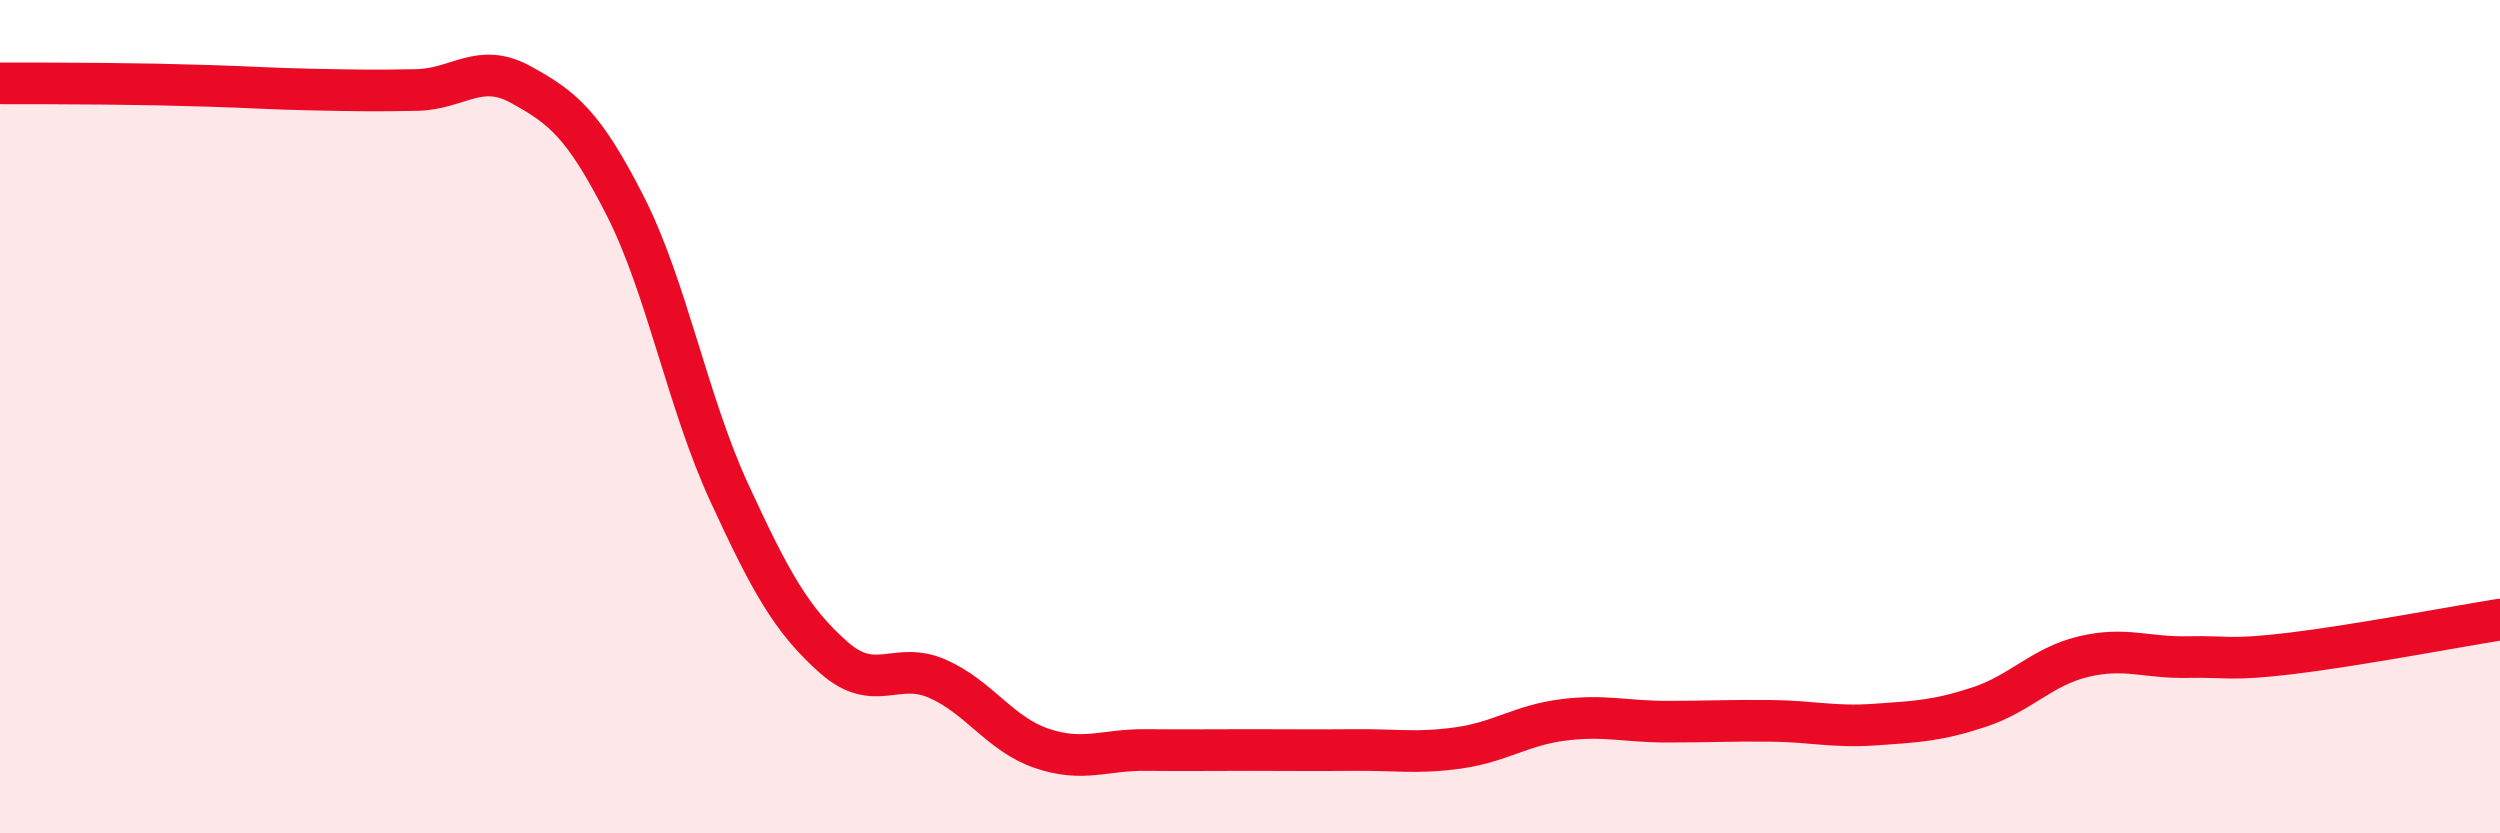
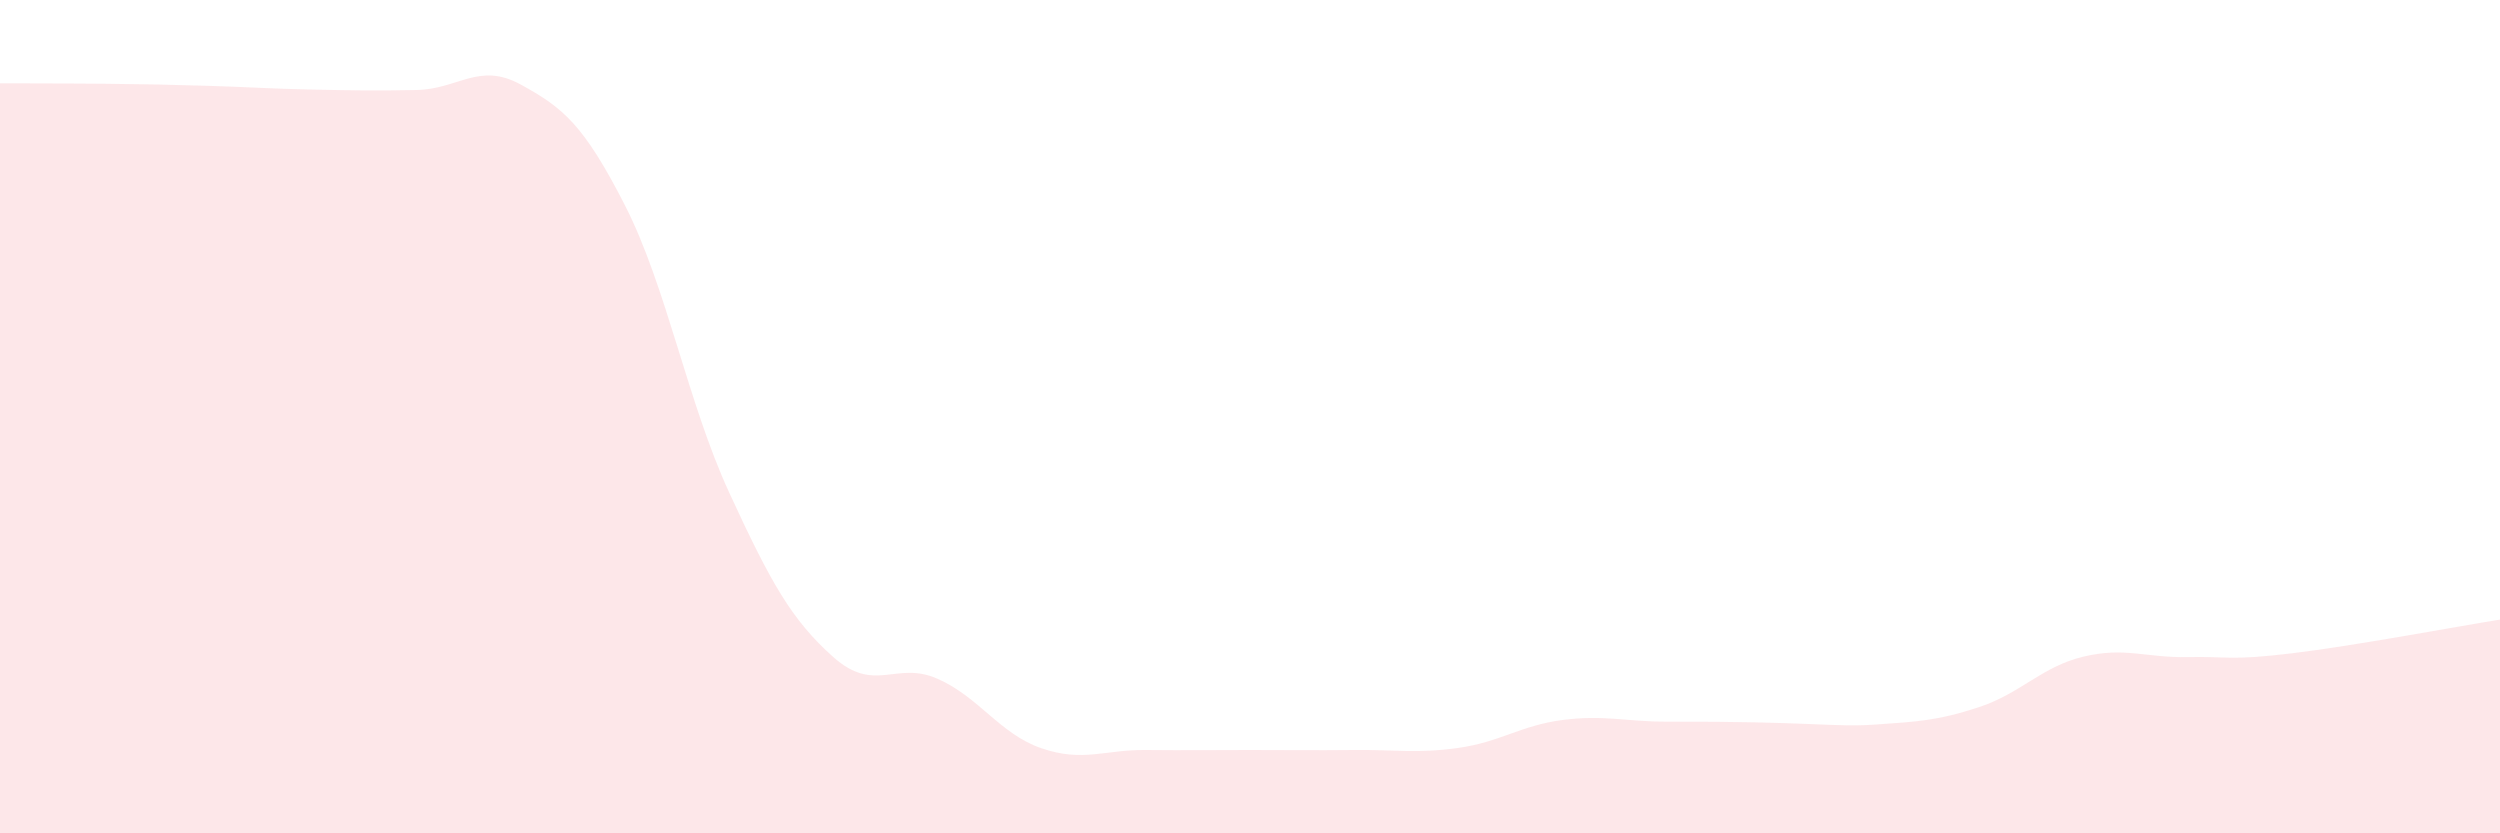
<svg xmlns="http://www.w3.org/2000/svg" width="60" height="20" viewBox="0 0 60 20">
-   <path d="M 0,2 C 0.5,2 1.5,2 2.5,2.01 C 3.5,2.02 4,2.03 5,2.06 C 6,2.09 6.5,2.13 7.5,2.15 C 8.5,2.17 9,2.18 10,2.16 C 11,2.14 11.5,1.48 12.5,2.03 C 13.5,2.58 14,2.97 15,4.93 C 16,6.89 16.5,9.65 17.5,11.82 C 18.5,13.99 19,14.88 20,15.77 C 21,16.66 21.5,15.85 22.5,16.29 C 23.5,16.73 24,17.62 25,17.96 C 26,18.3 26.5,17.99 27.5,18 C 28.5,18.01 29,18 30,18 C 31,18 31.5,18.01 32.5,18 C 33.5,17.99 34,18.09 35,17.95 C 36,17.81 36.5,17.41 37.5,17.28 C 38.5,17.15 39,17.32 40,17.32 C 41,17.32 41.5,17.29 42.5,17.3 C 43.5,17.31 44,17.46 45,17.39 C 46,17.32 46.5,17.3 47.5,16.97 C 48.5,16.64 49,16 50,15.76 C 51,15.52 51.5,15.79 52.5,15.77 C 53.5,15.75 53.5,15.86 55,15.68 C 56.5,15.5 59,15.03 60,14.87L60 20L0 20Z" fill="#EB0A25" opacity="0.1" stroke-linecap="round" stroke-linejoin="round" />
-   <path d="M 0,2 C 0.5,2 1.5,2 2.5,2.01 C 3.5,2.02 4,2.03 5,2.06 C 6,2.09 6.5,2.13 7.5,2.15 C 8.5,2.17 9,2.18 10,2.16 C 11,2.14 11.5,1.48 12.5,2.03 C 13.5,2.58 14,2.97 15,4.93 C 16,6.89 16.5,9.65 17.5,11.82 C 18.5,13.99 19,14.88 20,15.77 C 21,16.66 21.5,15.85 22.5,16.29 C 23.5,16.73 24,17.62 25,17.96 C 26,18.3 26.5,17.99 27.5,18 C 28.5,18.01 29,18 30,18 C 31,18 31.5,18.01 32.5,18 C 33.5,17.99 34,18.09 35,17.95 C 36,17.81 36.5,17.41 37.5,17.28 C 38.5,17.15 39,17.32 40,17.32 C 41,17.32 41.5,17.29 42.5,17.3 C 43.5,17.31 44,17.46 45,17.39 C 46,17.32 46.5,17.3 47.5,16.97 C 48.5,16.64 49,16 50,15.76 C 51,15.52 51.5,15.79 52.5,15.77 C 53.5,15.75 53.5,15.86 55,15.68 C 56.5,15.5 59,15.03 60,14.87" stroke="#EB0A25" stroke-width="1" fill="none" stroke-linecap="round" stroke-linejoin="round" />
+   <path d="M 0,2 C 0.5,2 1.5,2 2.5,2.01 C 3.5,2.02 4,2.03 5,2.06 C 6,2.09 6.5,2.13 7.5,2.15 C 8.5,2.17 9,2.18 10,2.16 C 11,2.14 11.5,1.48 12.5,2.03 C 13.5,2.58 14,2.97 15,4.93 C 16,6.89 16.5,9.65 17.5,11.82 C 18.5,13.99 19,14.88 20,15.77 C 21,16.66 21.5,15.85 22.5,16.29 C 23.5,16.73 24,17.62 25,17.96 C 26,18.3 26.5,17.99 27.5,18 C 28.5,18.01 29,18 30,18 C 31,18 31.5,18.01 32.5,18 C 33.5,17.99 34,18.09 35,17.95 C 36,17.81 36.5,17.41 37.5,17.28 C 38.5,17.15 39,17.32 40,17.32 C 43.5,17.31 44,17.46 45,17.39 C 46,17.32 46.5,17.3 47.5,16.97 C 48.5,16.64 49,16 50,15.76 C 51,15.52 51.5,15.79 52.5,15.77 C 53.5,15.75 53.5,15.86 55,15.68 C 56.5,15.5 59,15.03 60,14.87L60 20L0 20Z" fill="#EB0A25" opacity="0.1" stroke-linecap="round" stroke-linejoin="round" />
</svg>